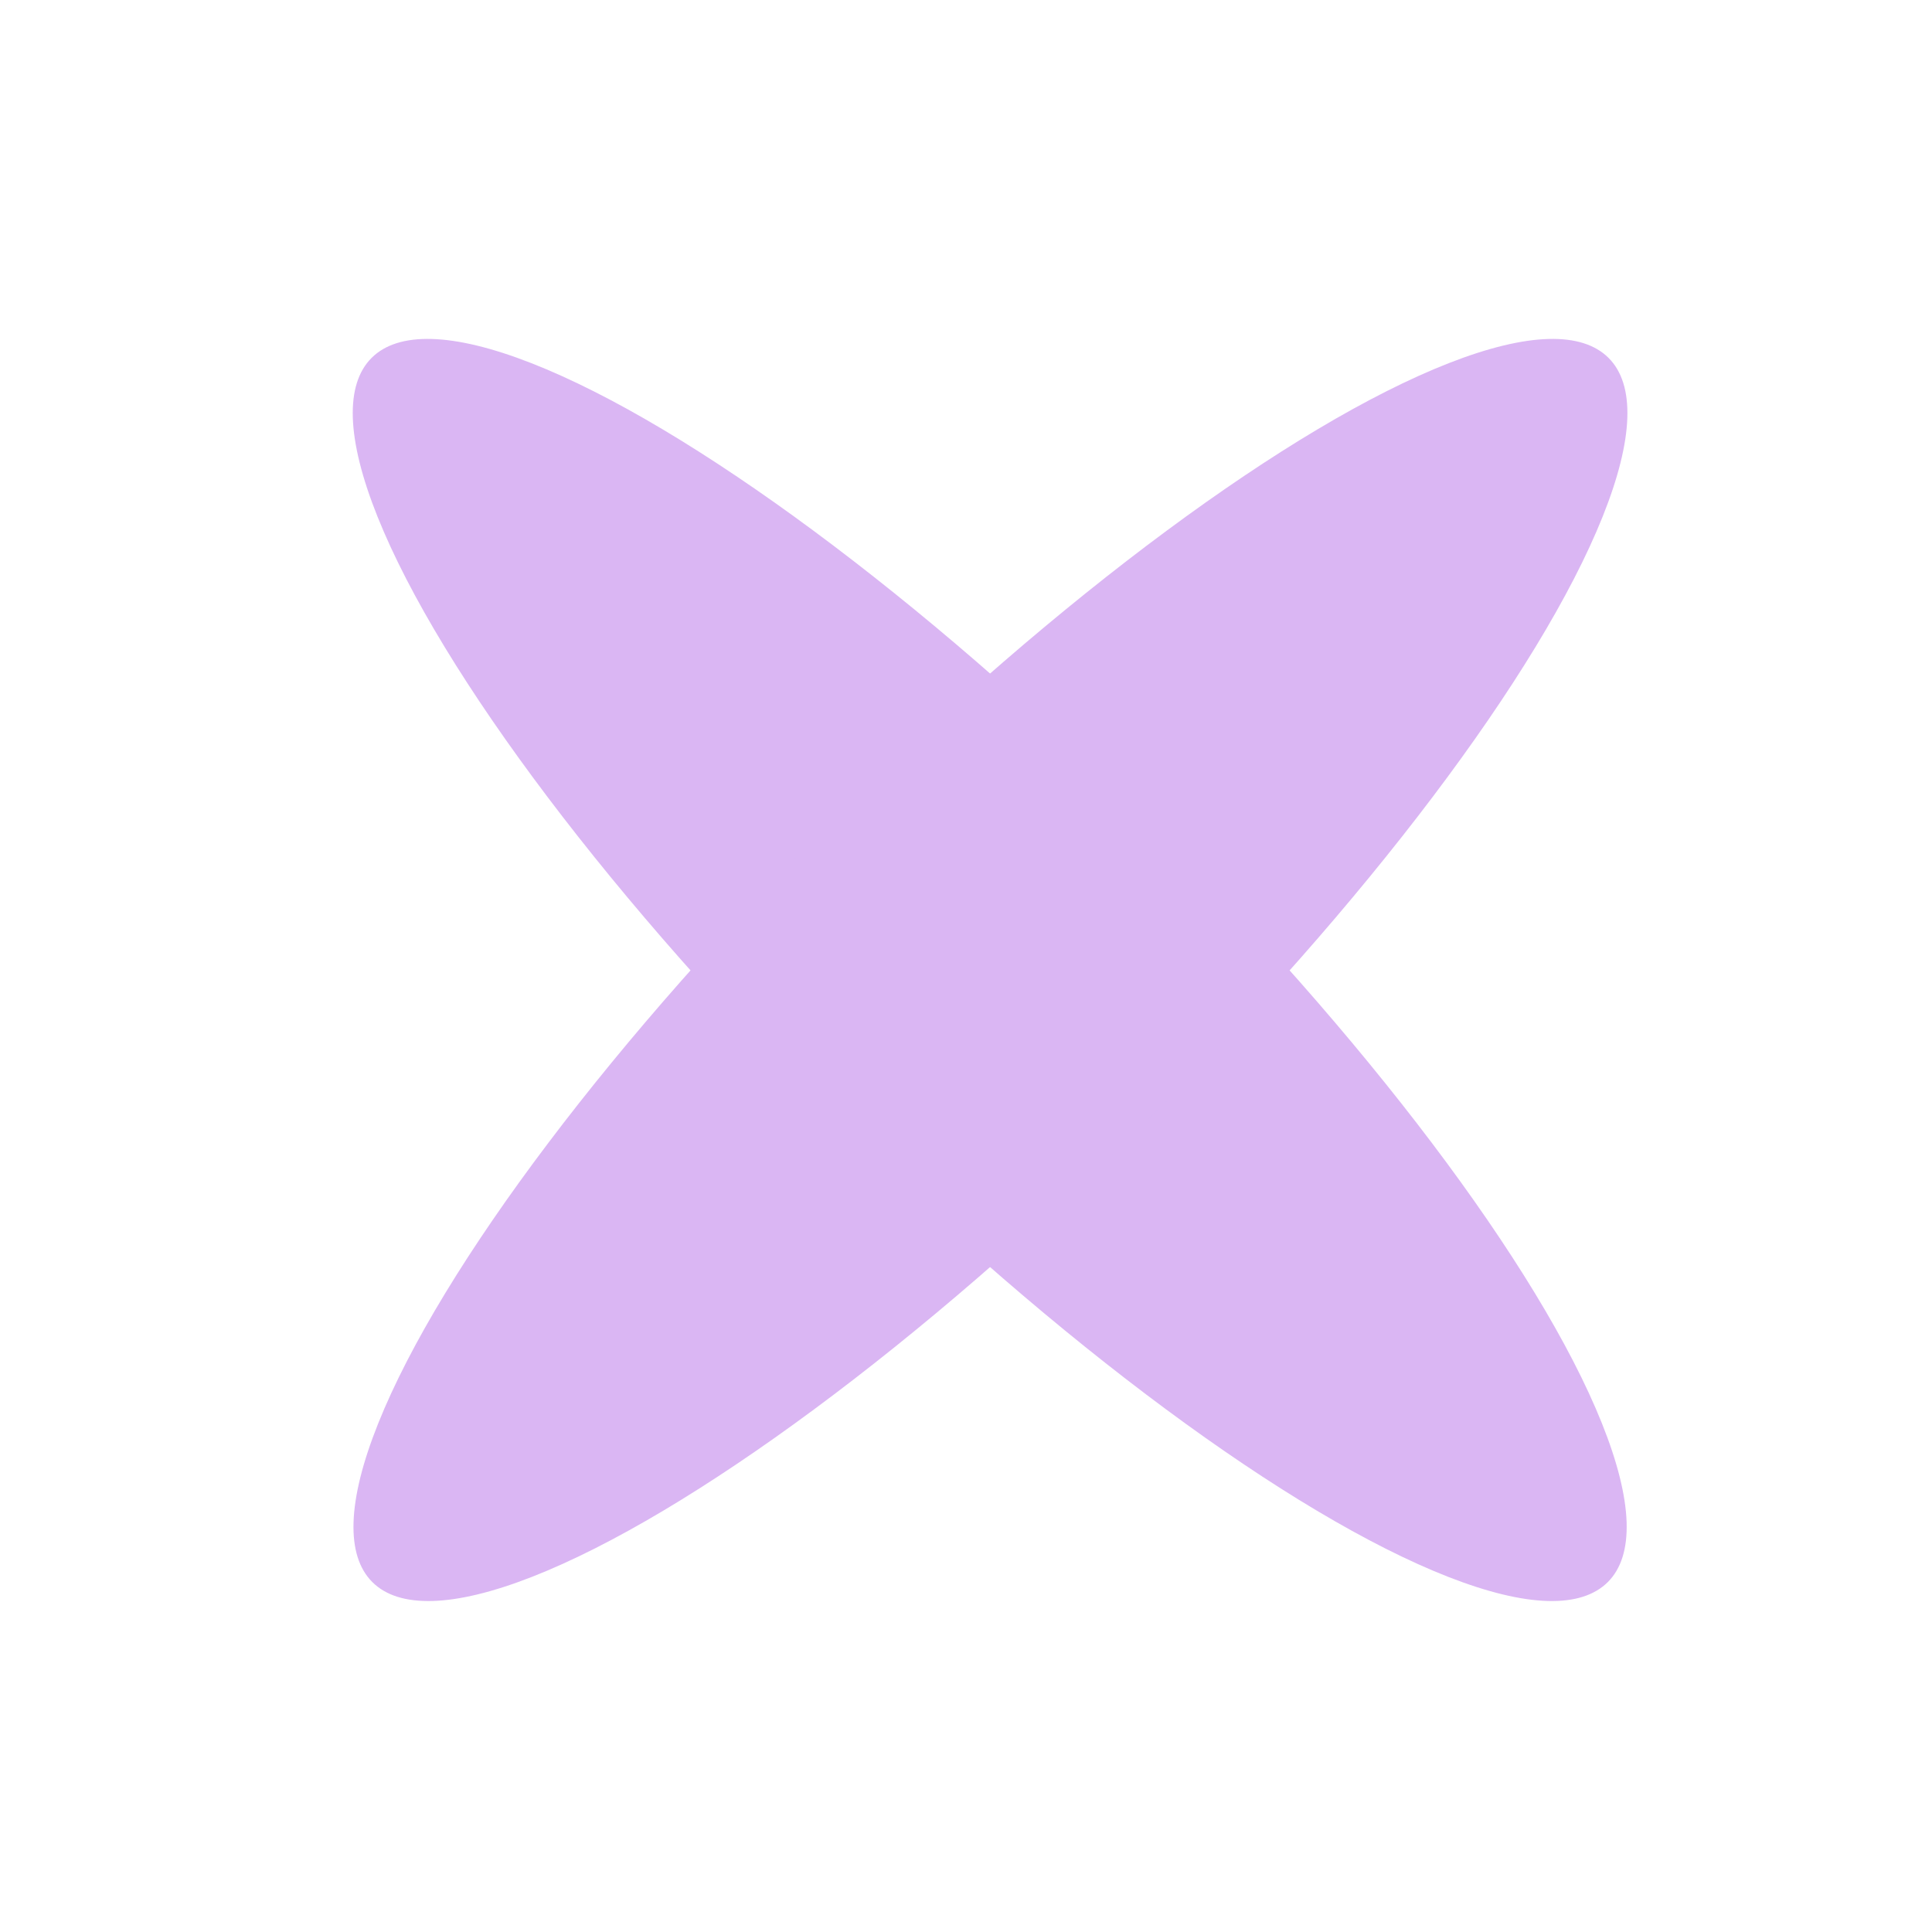
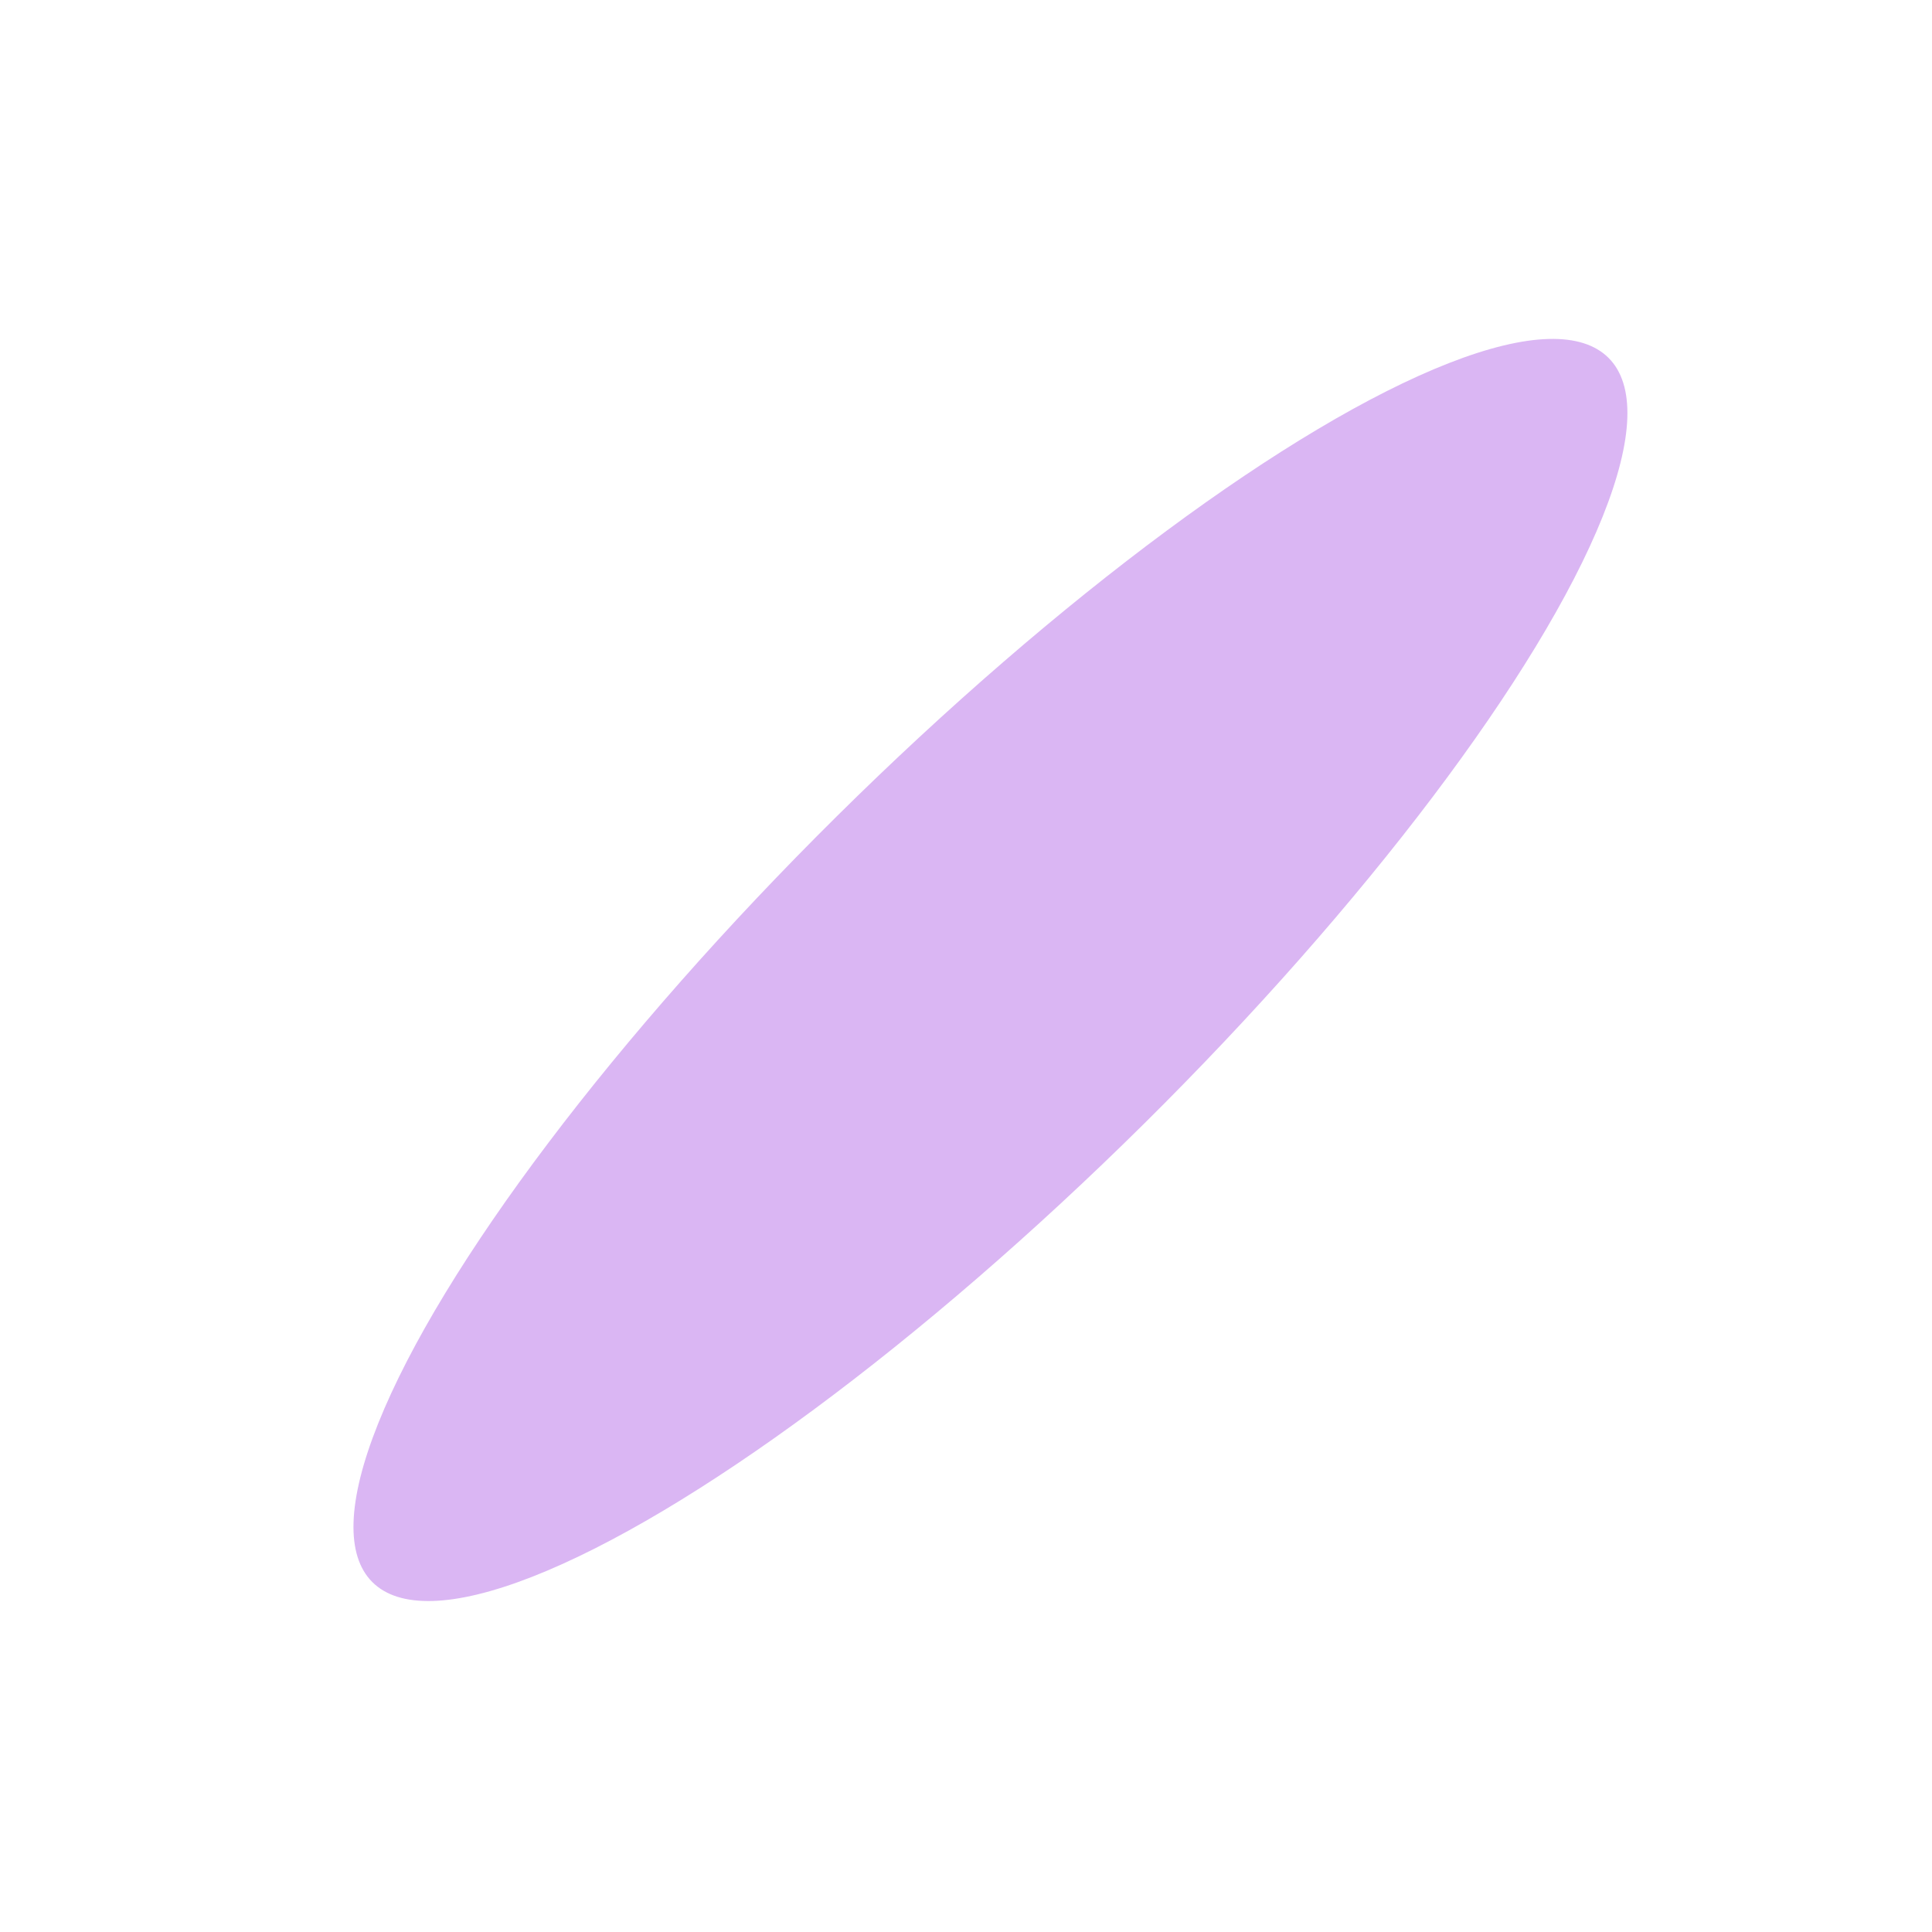
<svg xmlns="http://www.w3.org/2000/svg" width="80" height="80" viewBox="0 0 80 80" fill="none">
-   <ellipse cx="9" cy="36" rx="9" ry="36" transform="matrix(0.707 -0.707 -0.711 -0.704 60.215 71.872)" fill="#DAB6F3" />
  <ellipse cx="9" cy="36" rx="9" ry="36" transform="matrix(-0.707 -0.707 0.711 -0.704 21.779 71.872)" fill="#DAB6F3" />
</svg>